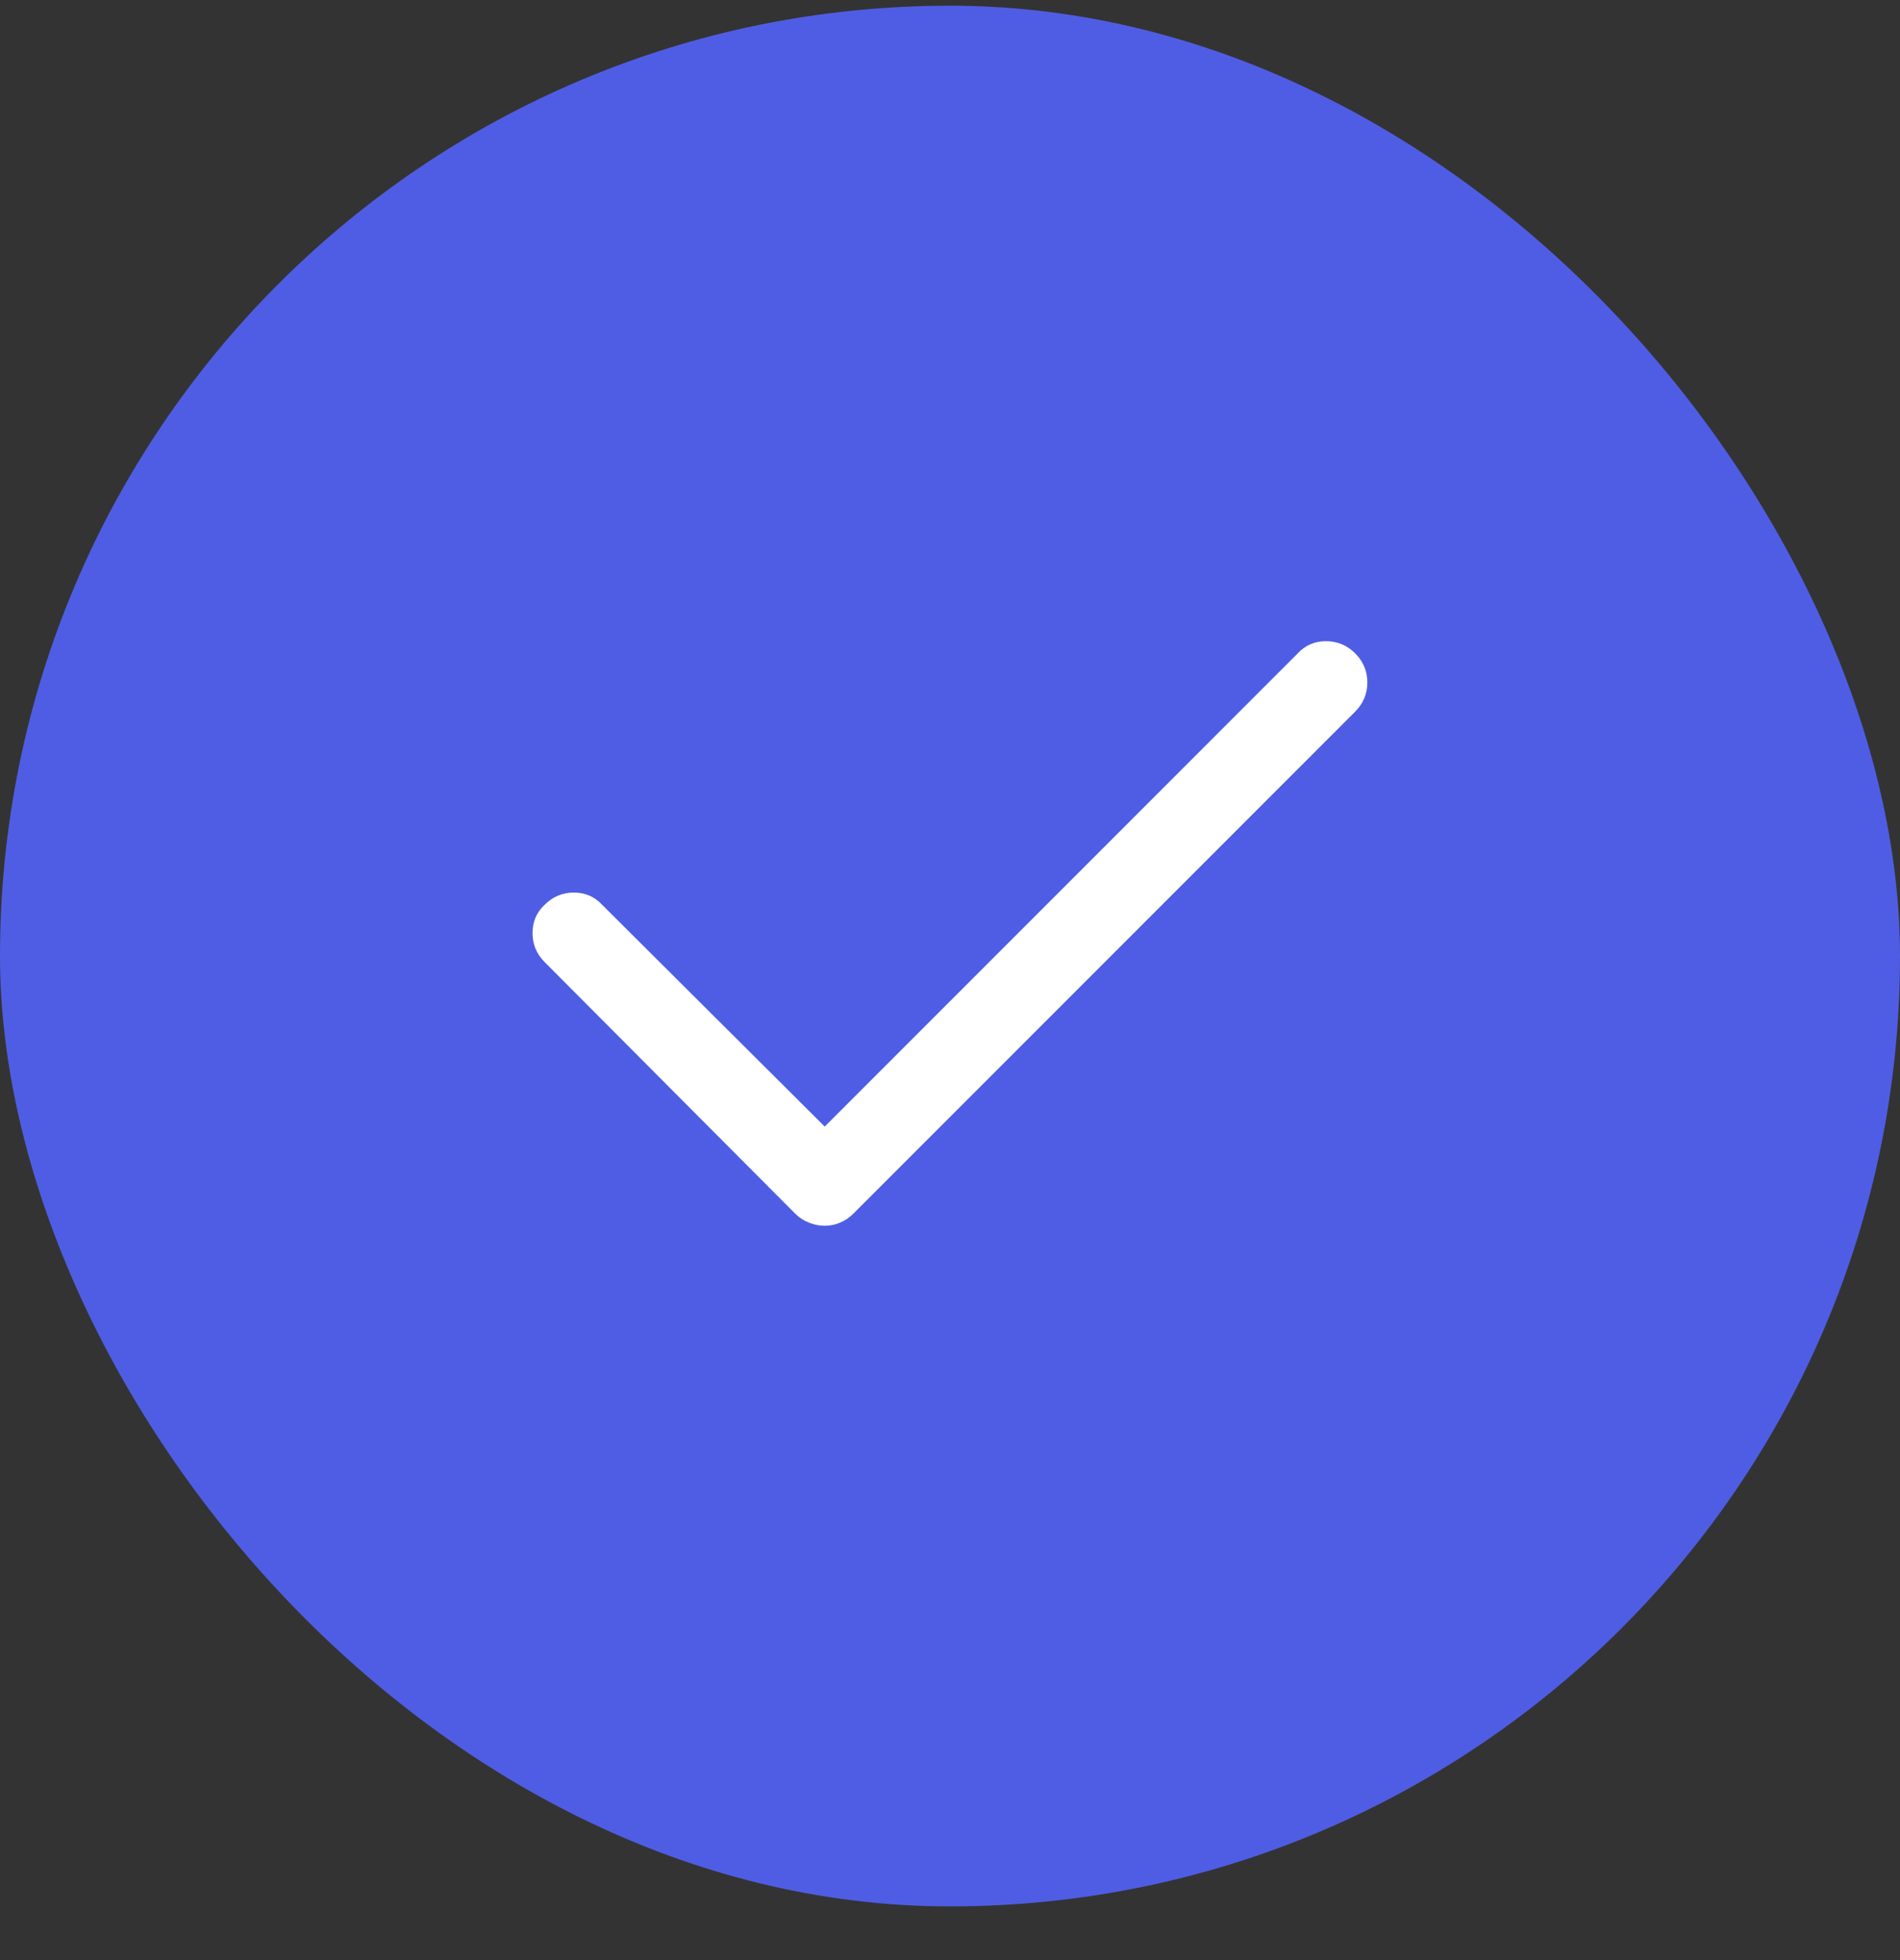
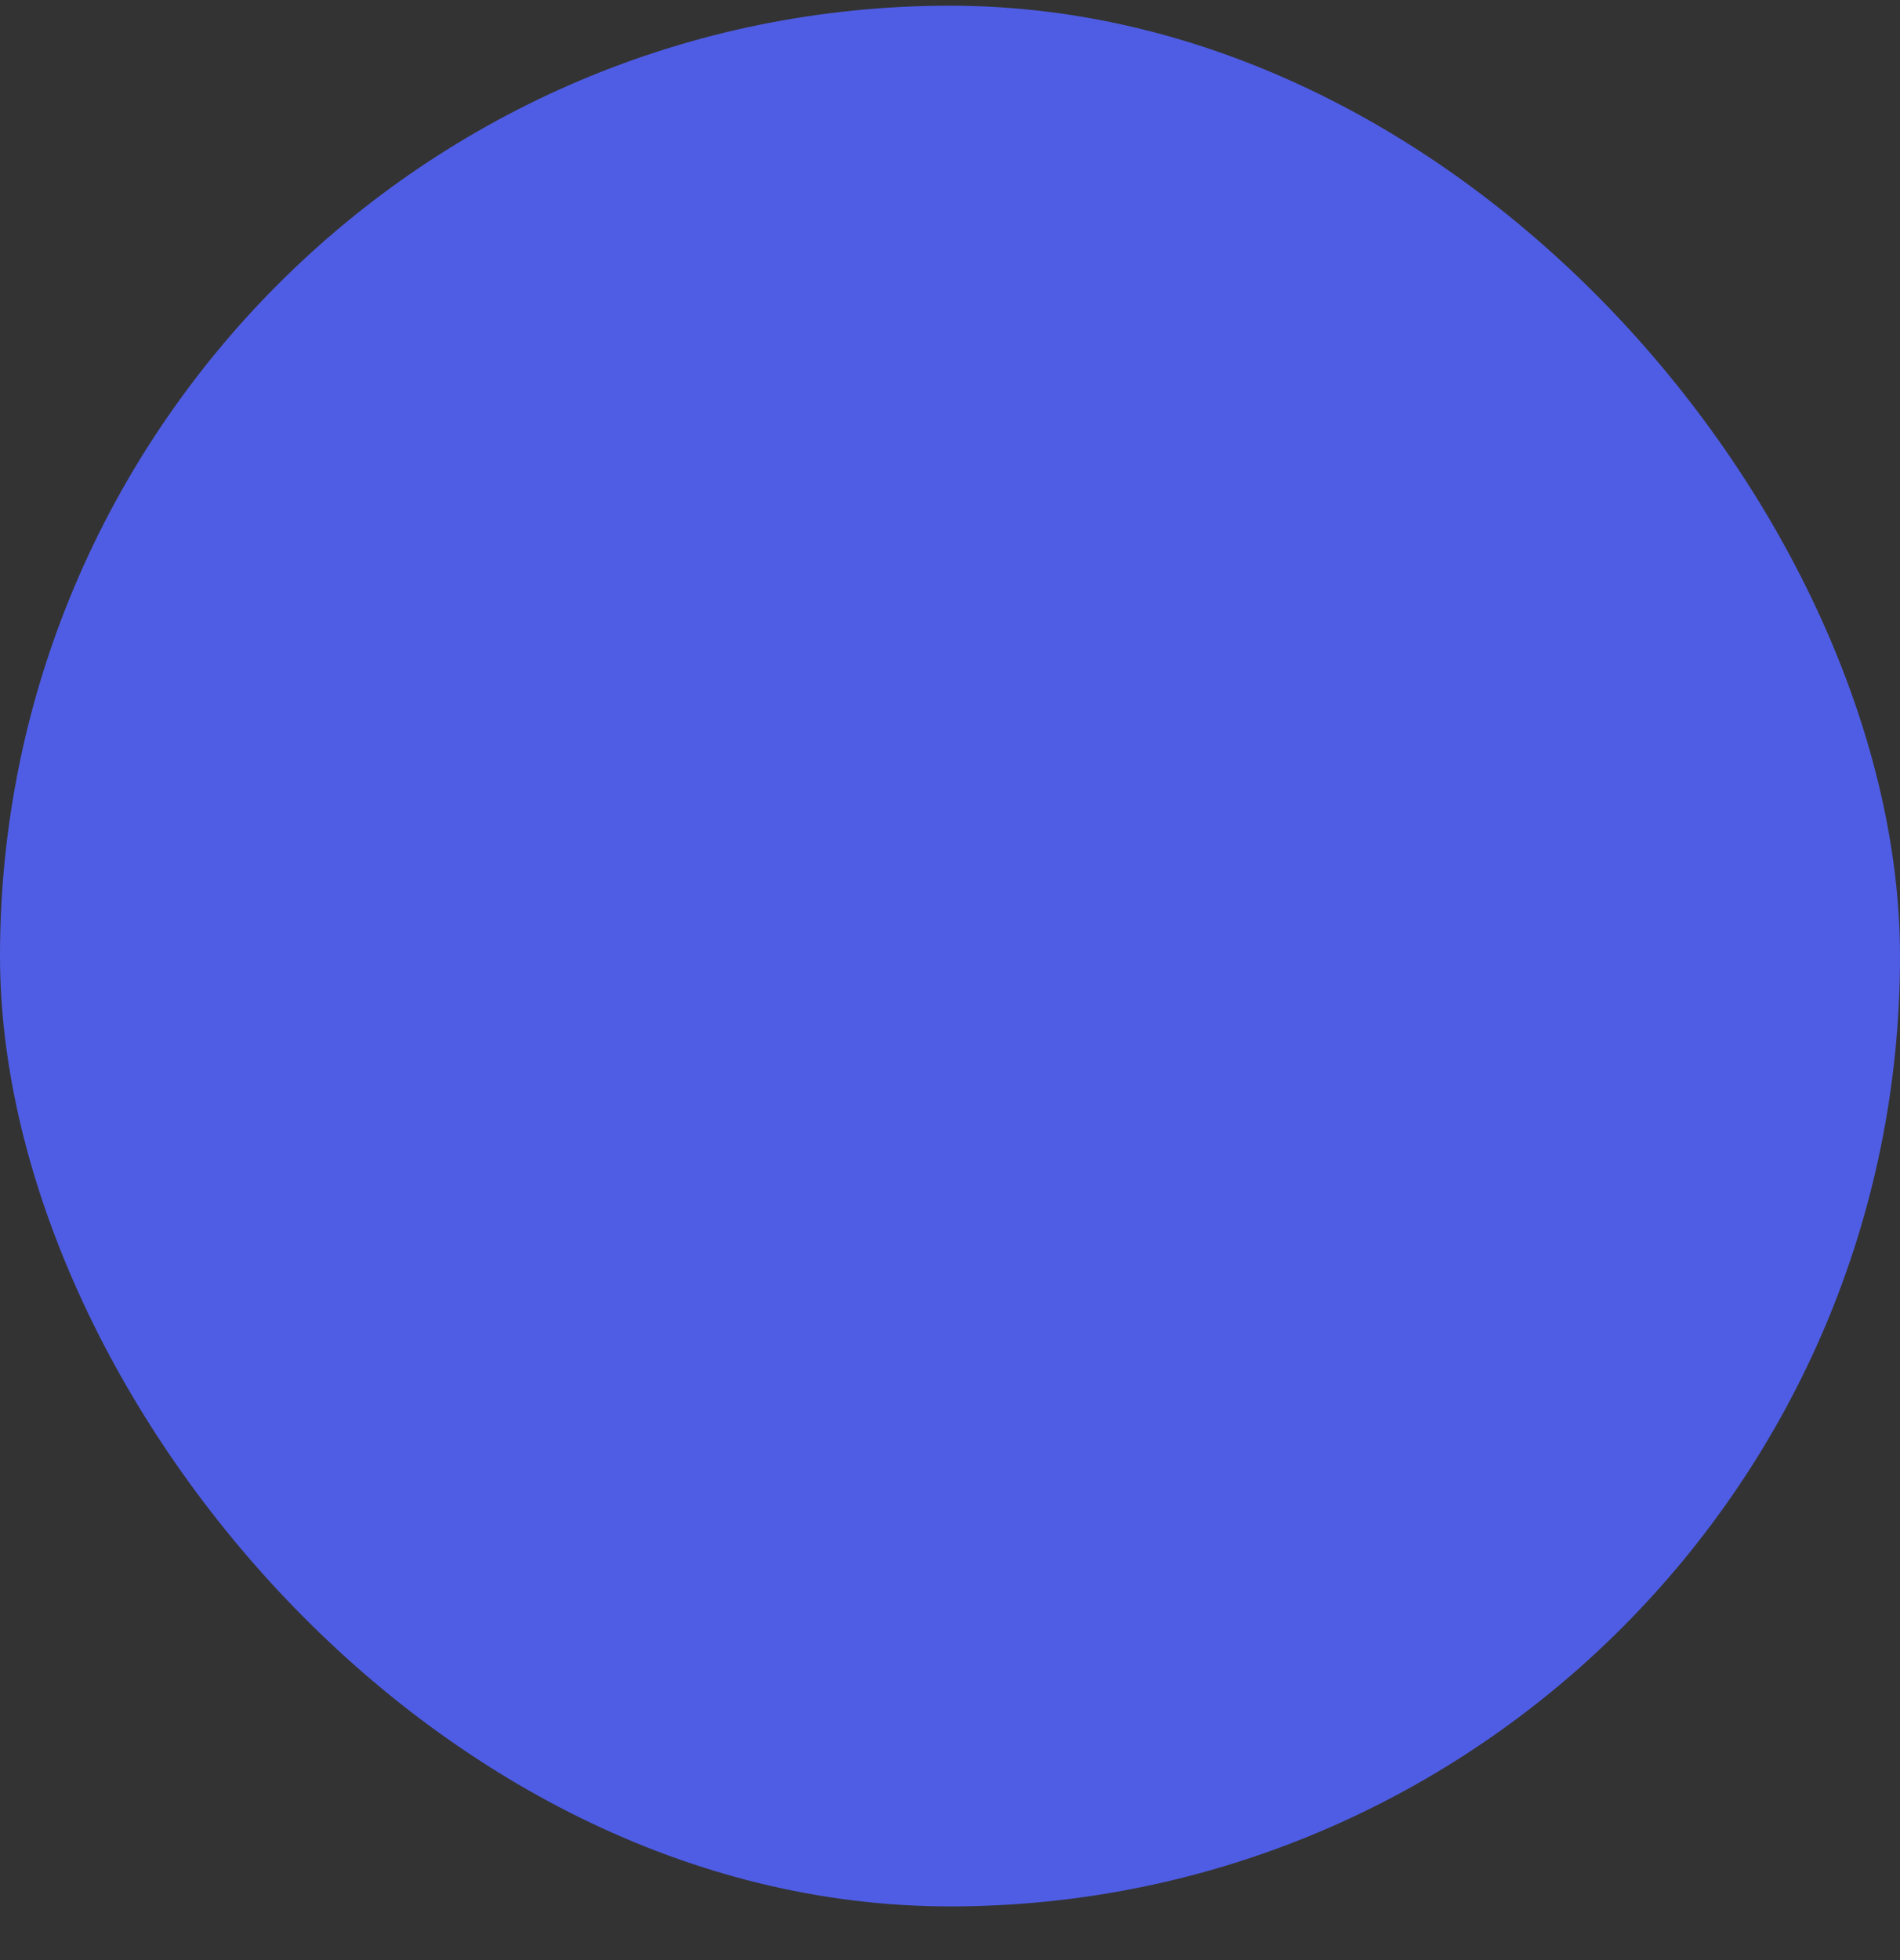
<svg xmlns="http://www.w3.org/2000/svg" width="32" height="33" viewBox="0 0 32 33" fill="none">
  <rect x="0" y="0" width="32" height="33" fill="#333333" stroke="none" />
  <rect y="0.096" width="32" height="32" rx="16" fill="#4F5DE4" />
  <g clip-path="url(#clip0_911_4642)">
-     <path d="M13.89 20.637C13.802 20.637 13.714 20.62 13.626 20.585C13.538 20.551 13.46 20.5 13.392 20.432L9.174 16.199C9.037 16.062 8.969 15.899 8.969 15.708C8.969 15.518 9.037 15.359 9.174 15.232C9.31 15.096 9.474 15.027 9.664 15.027C9.855 15.027 10.014 15.096 10.14 15.232L13.89 18.967L21.857 11C21.984 10.863 22.143 10.795 22.333 10.795C22.523 10.795 22.687 10.863 22.824 11C22.96 11.136 23.029 11.3 23.029 11.49C23.029 11.681 22.96 11.844 22.824 11.981L14.373 20.432C14.305 20.5 14.229 20.551 14.146 20.585C14.063 20.62 13.978 20.637 13.89 20.637Z" fill="white" />
-   </g>
+     </g>
  <defs>
    <clipPath id="clip0_911_4642">
-       <rect width="14.06" height="15" fill="white" transform="matrix(1 0 0 -1 8.969 23.596)" />
-     </clipPath>
+       </clipPath>
  </defs>
</svg>